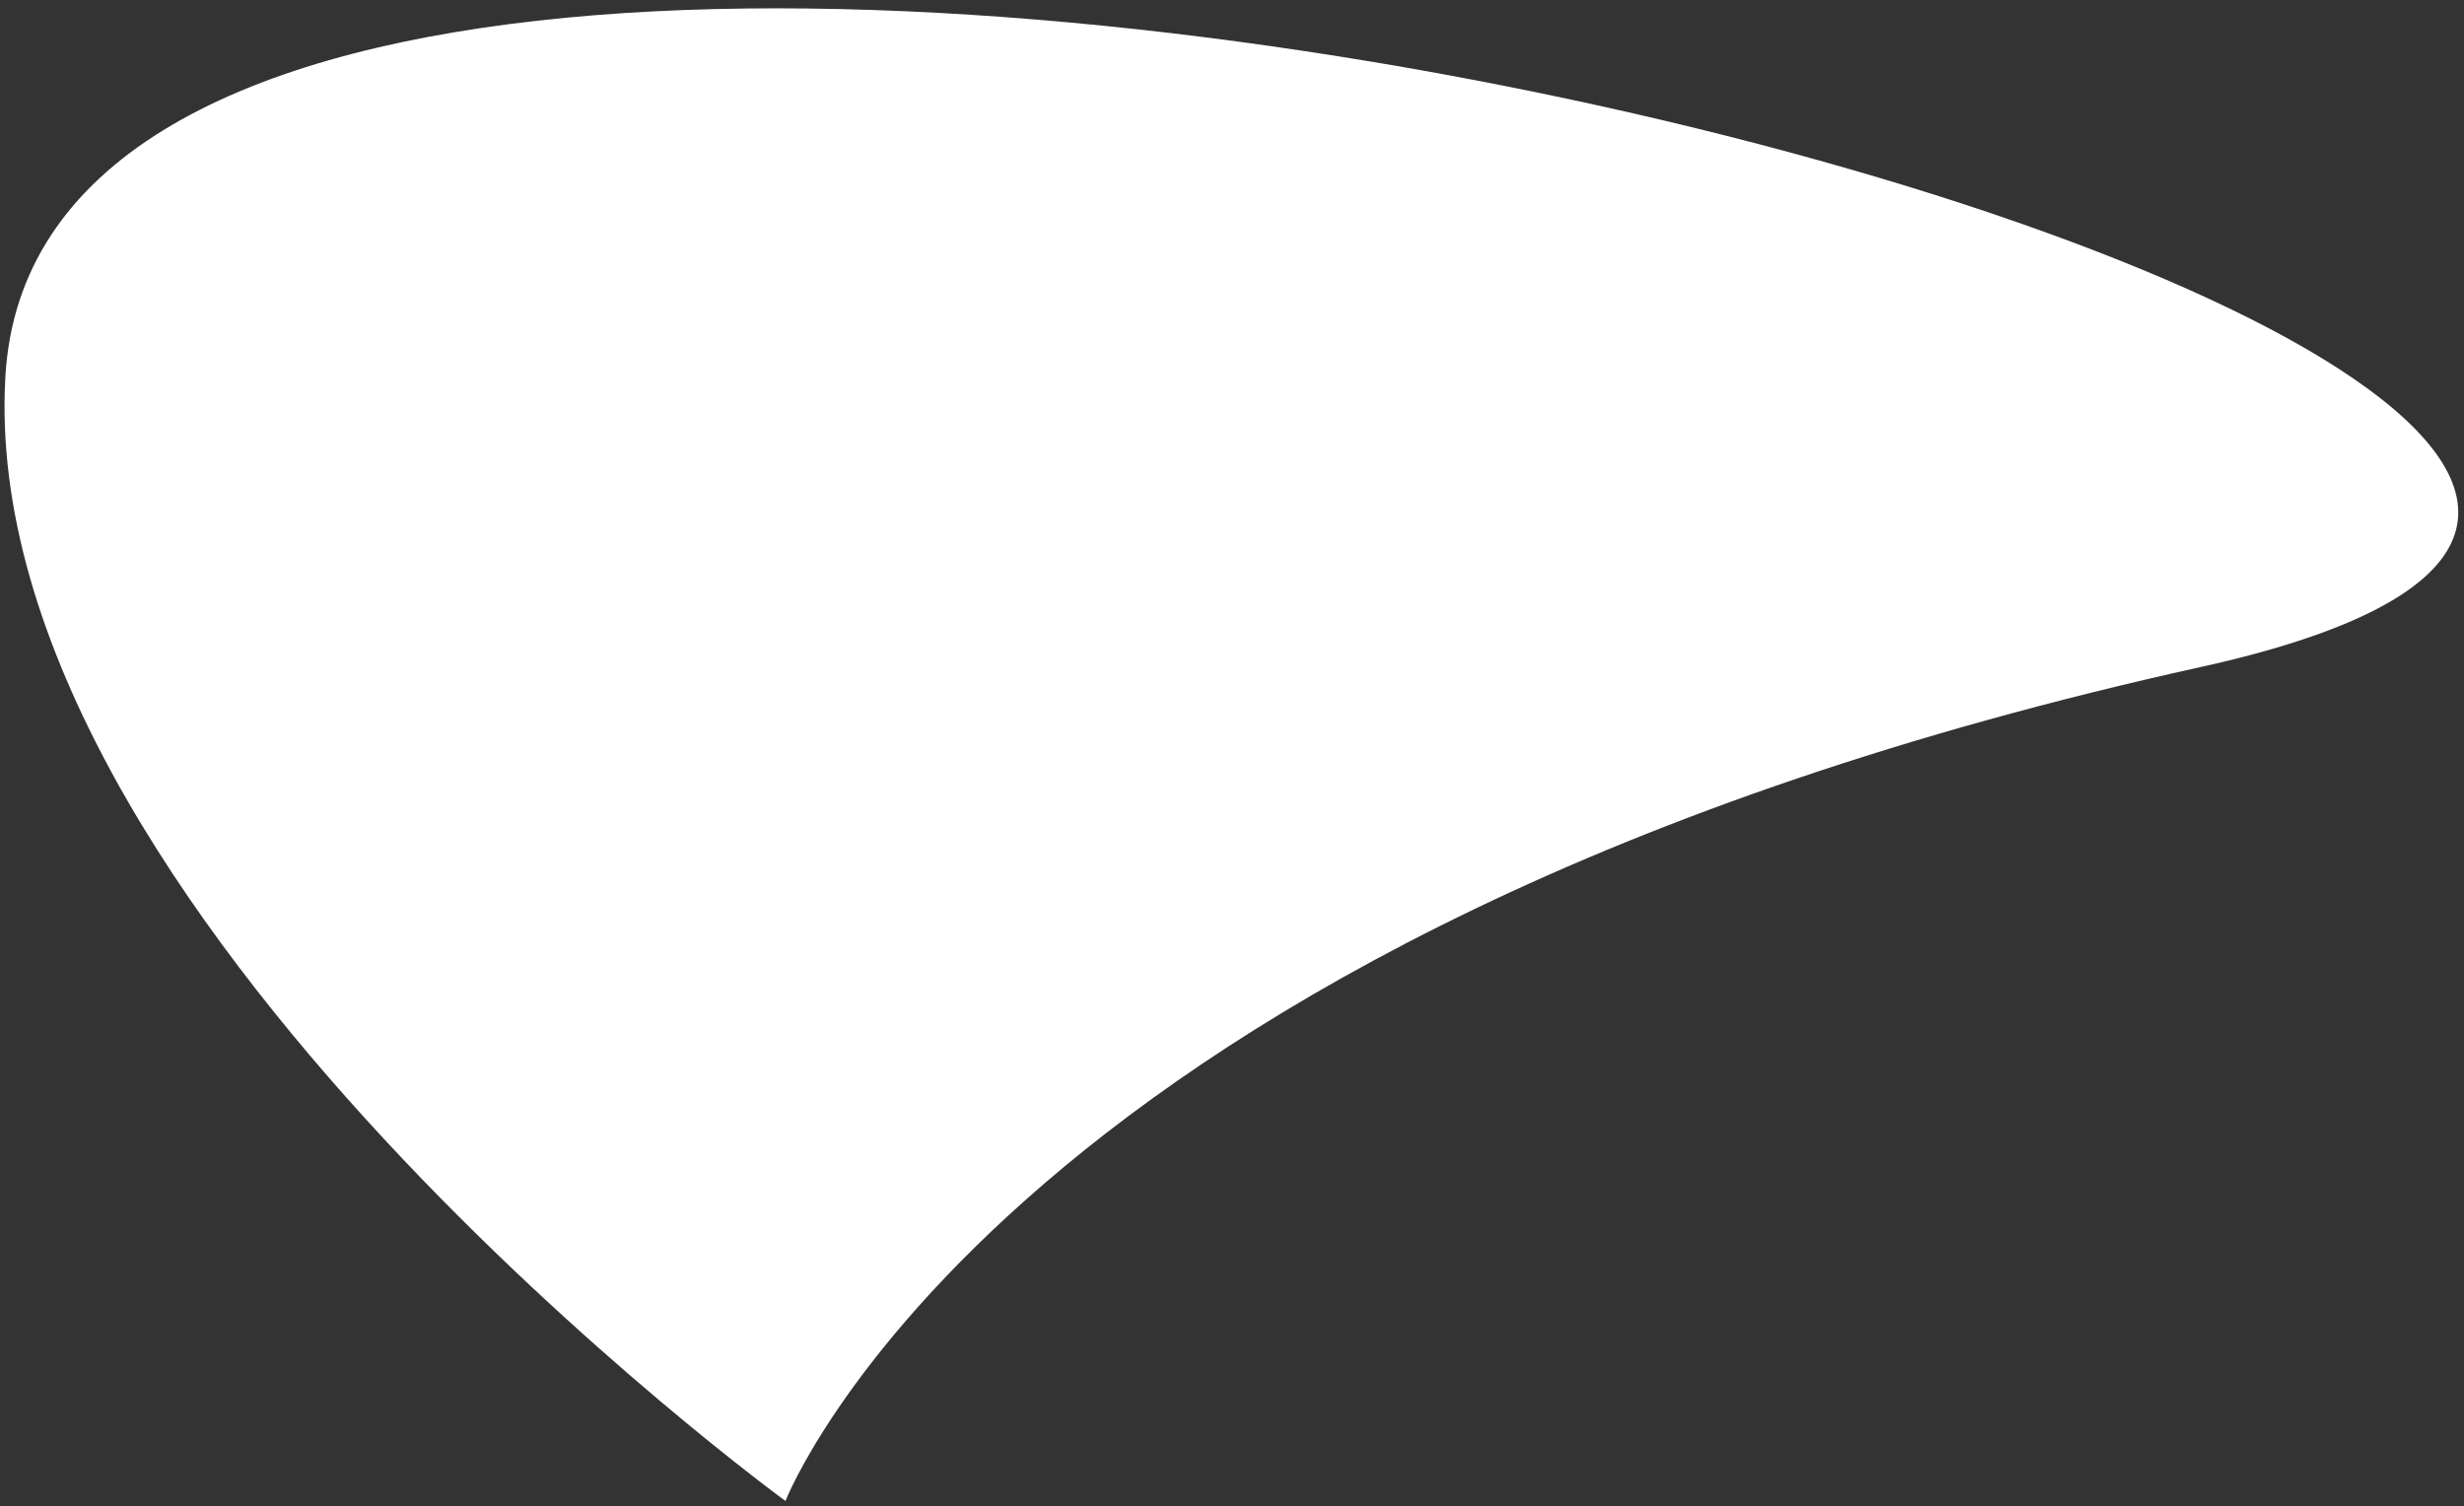
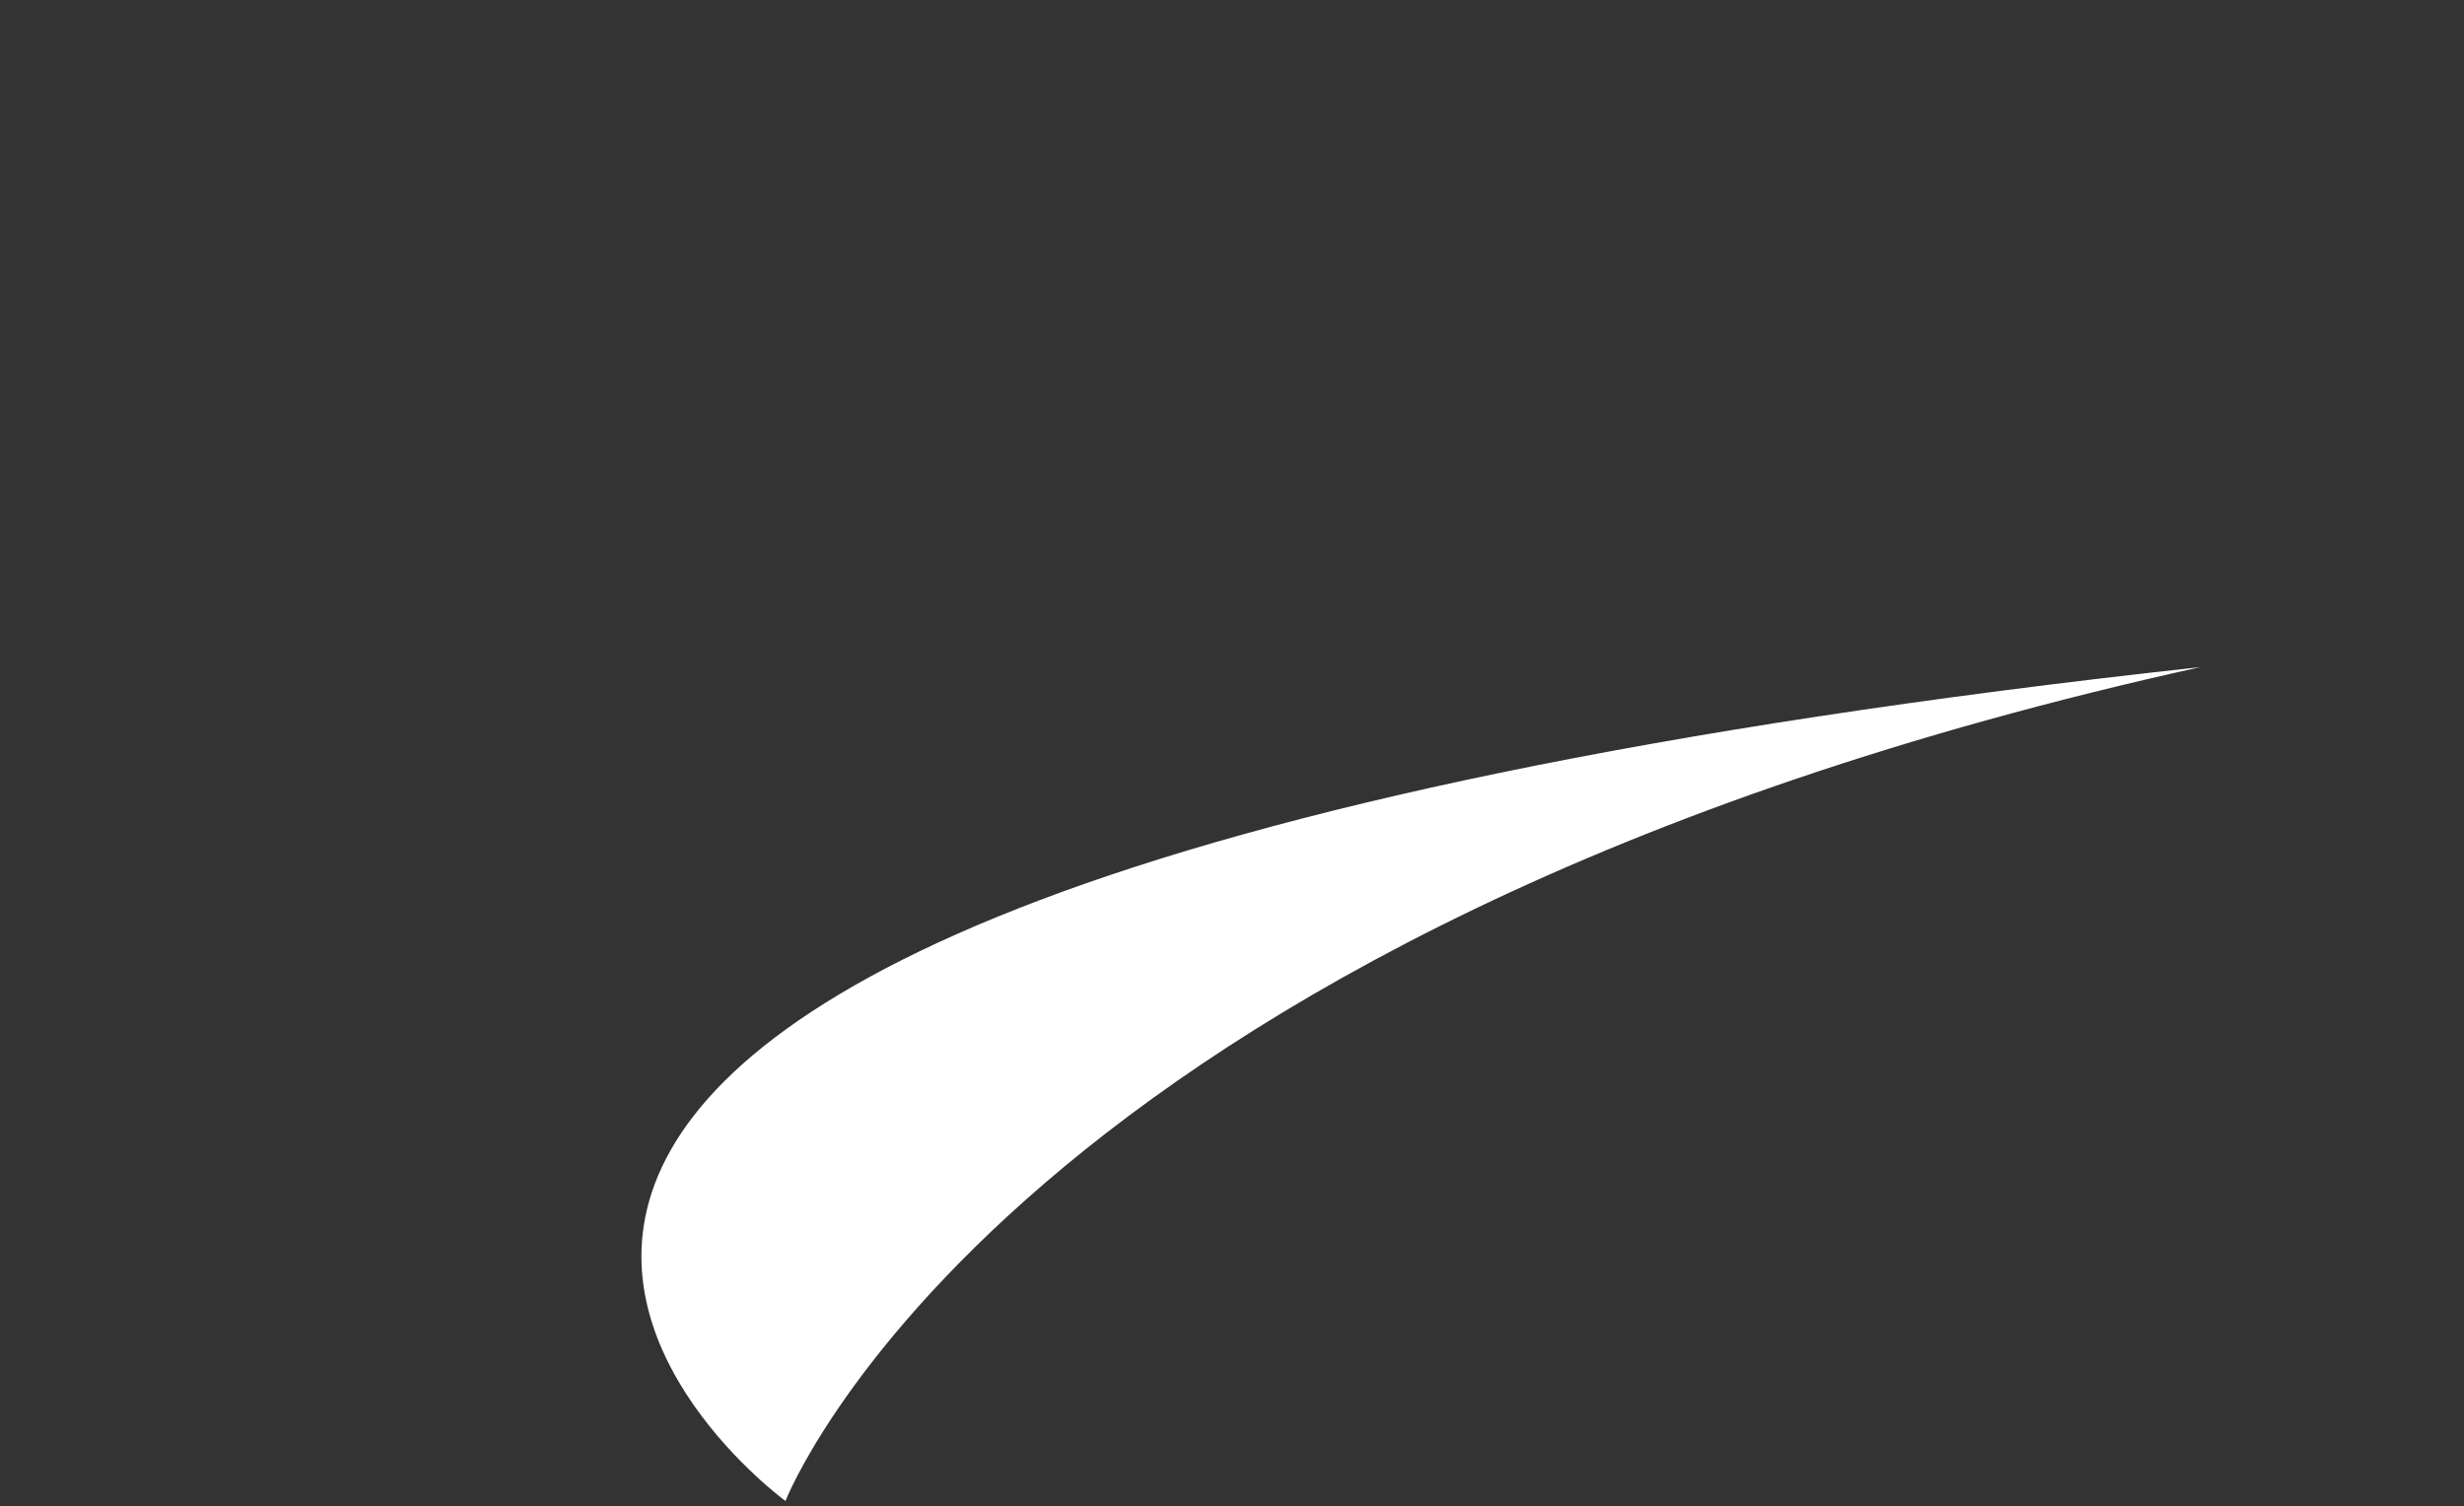
<svg xmlns="http://www.w3.org/2000/svg" width="229" height="140" viewBox="0 0 229 140" fill="none">
  <rect x="0" y="0" width="229" height="140" fill="#333333" stroke="none" />
-   <path d="M73.001 139.499C73.001 139.499 93.5 86.5 204.501 61.999C315.503 37.497 5.128 -45.23 0.501 34.999C-2.358 84.586 73.001 139.499 73.001 139.499Z" fill="white" />
+   <path d="M73.001 139.499C73.001 139.499 93.5 86.5 204.501 61.999C-2.358 84.586 73.001 139.499 73.001 139.499Z" fill="white" />
</svg>